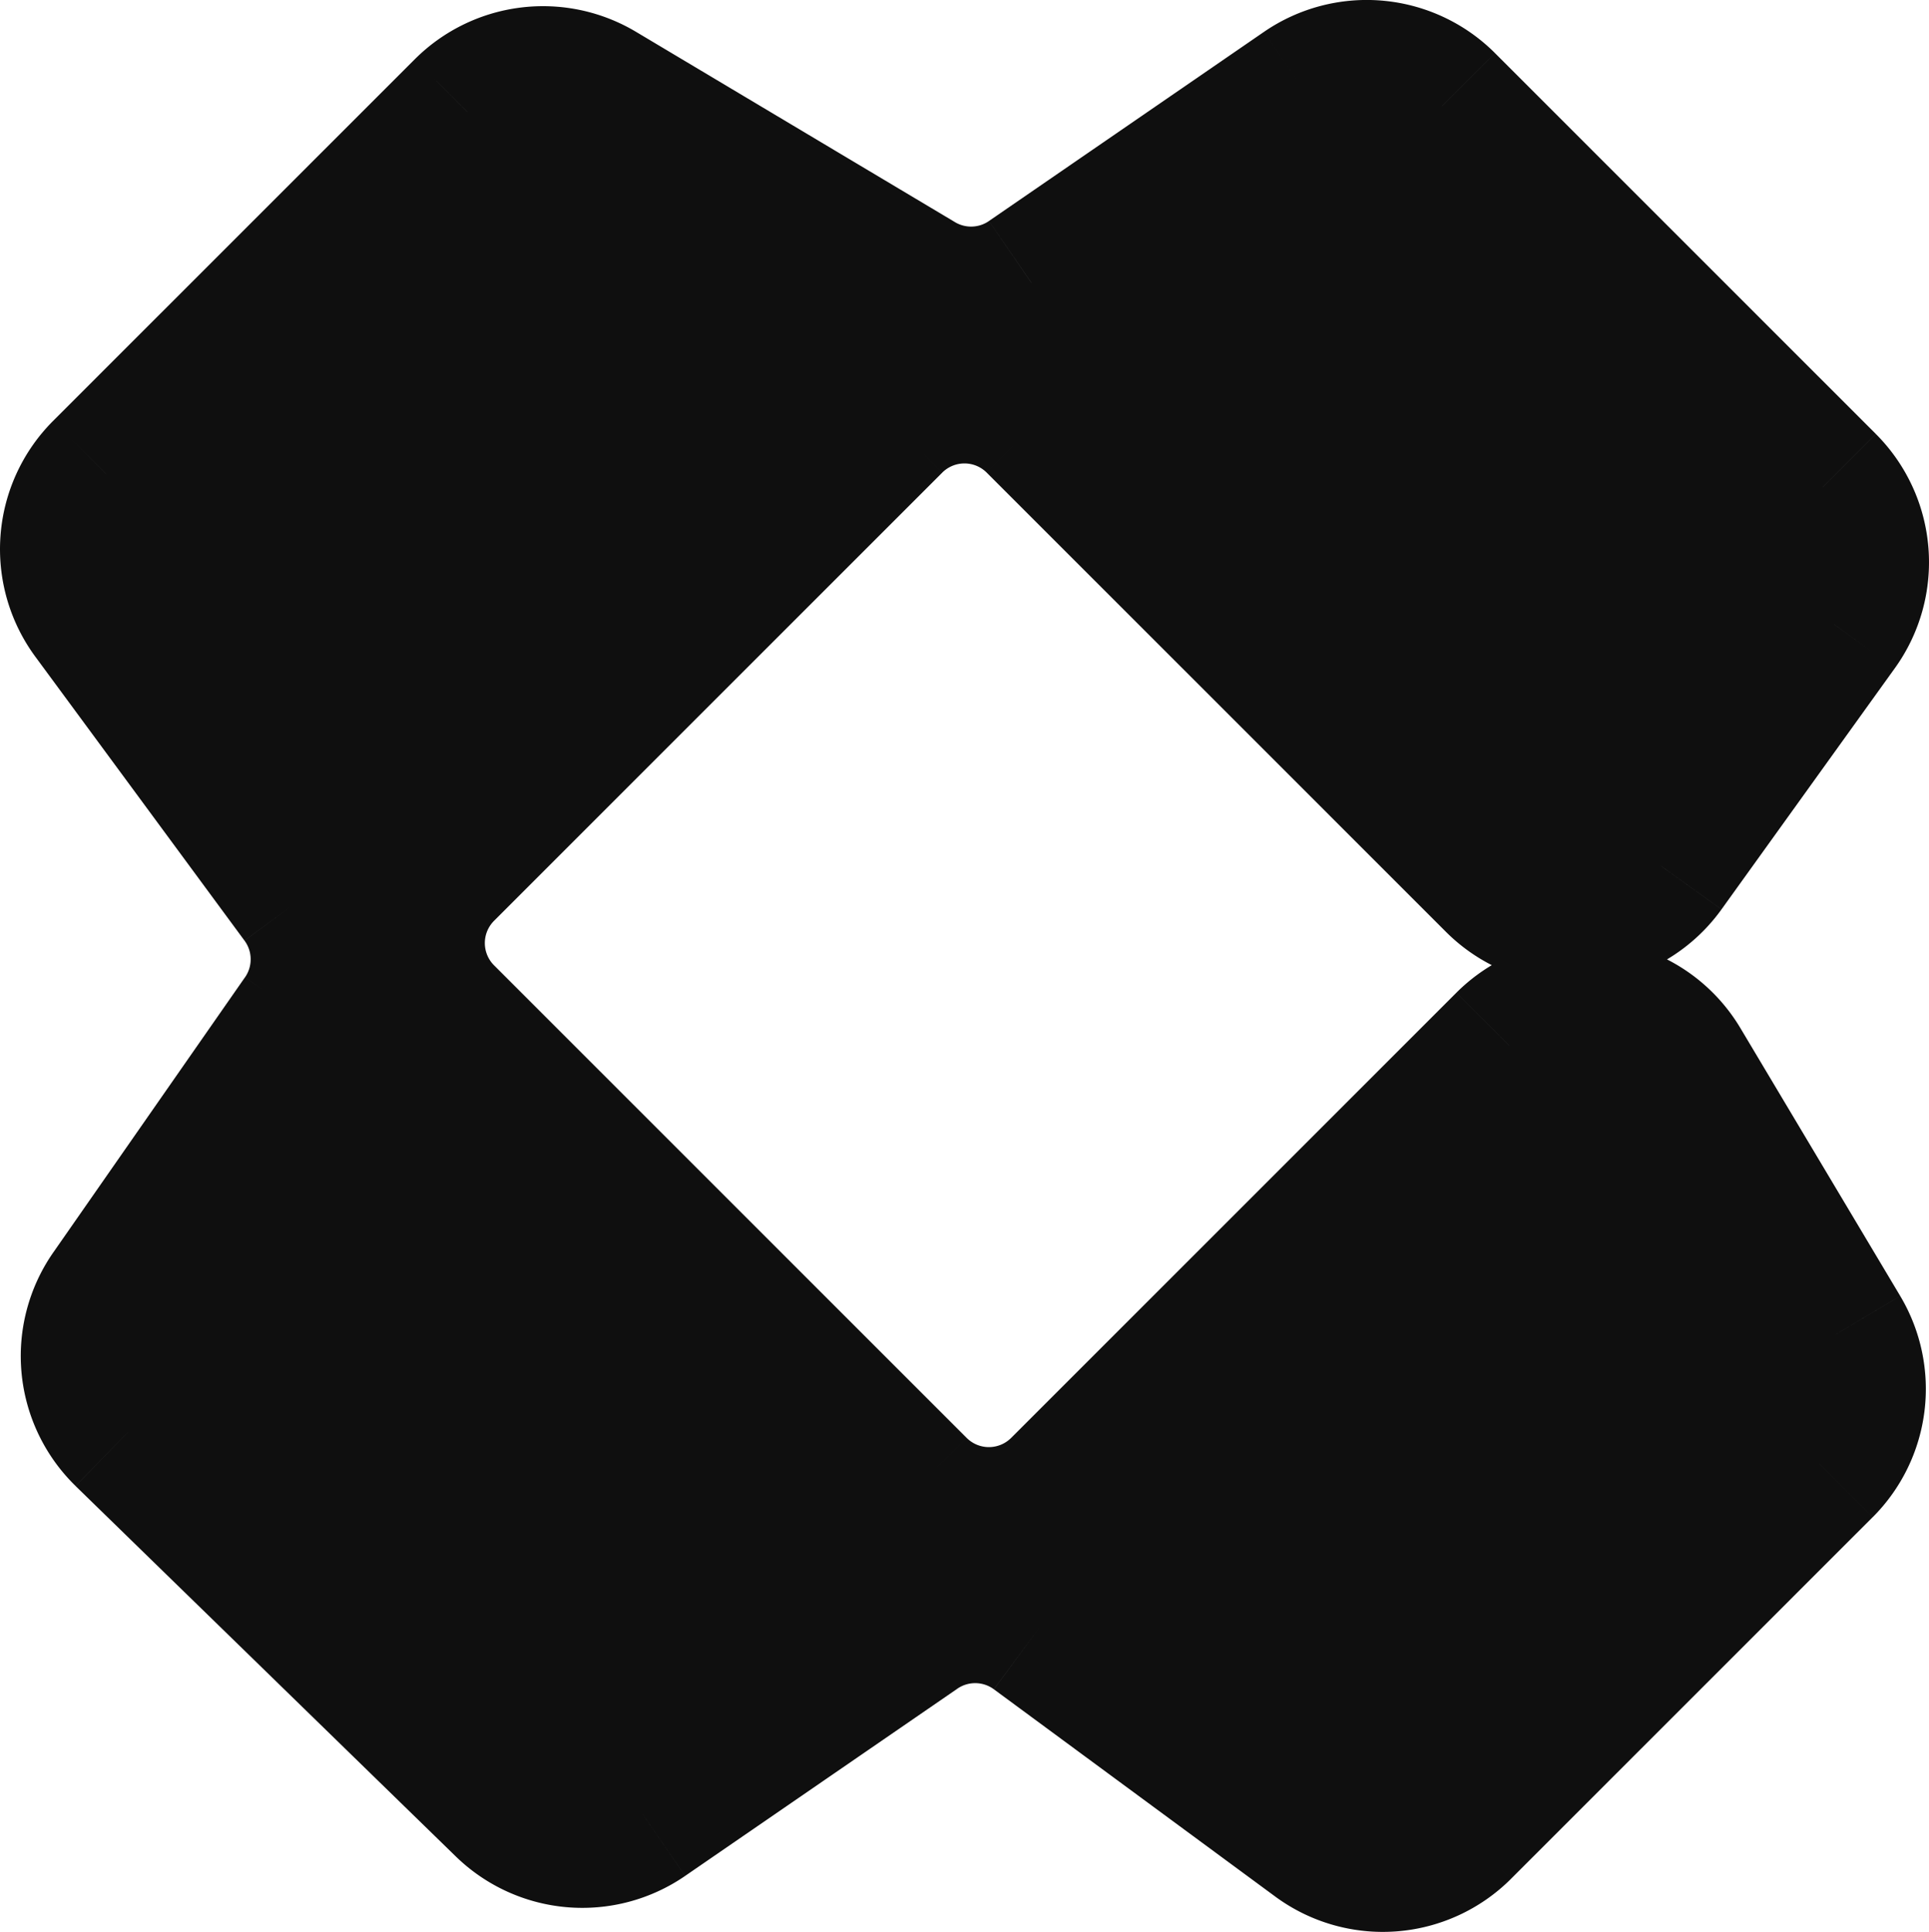
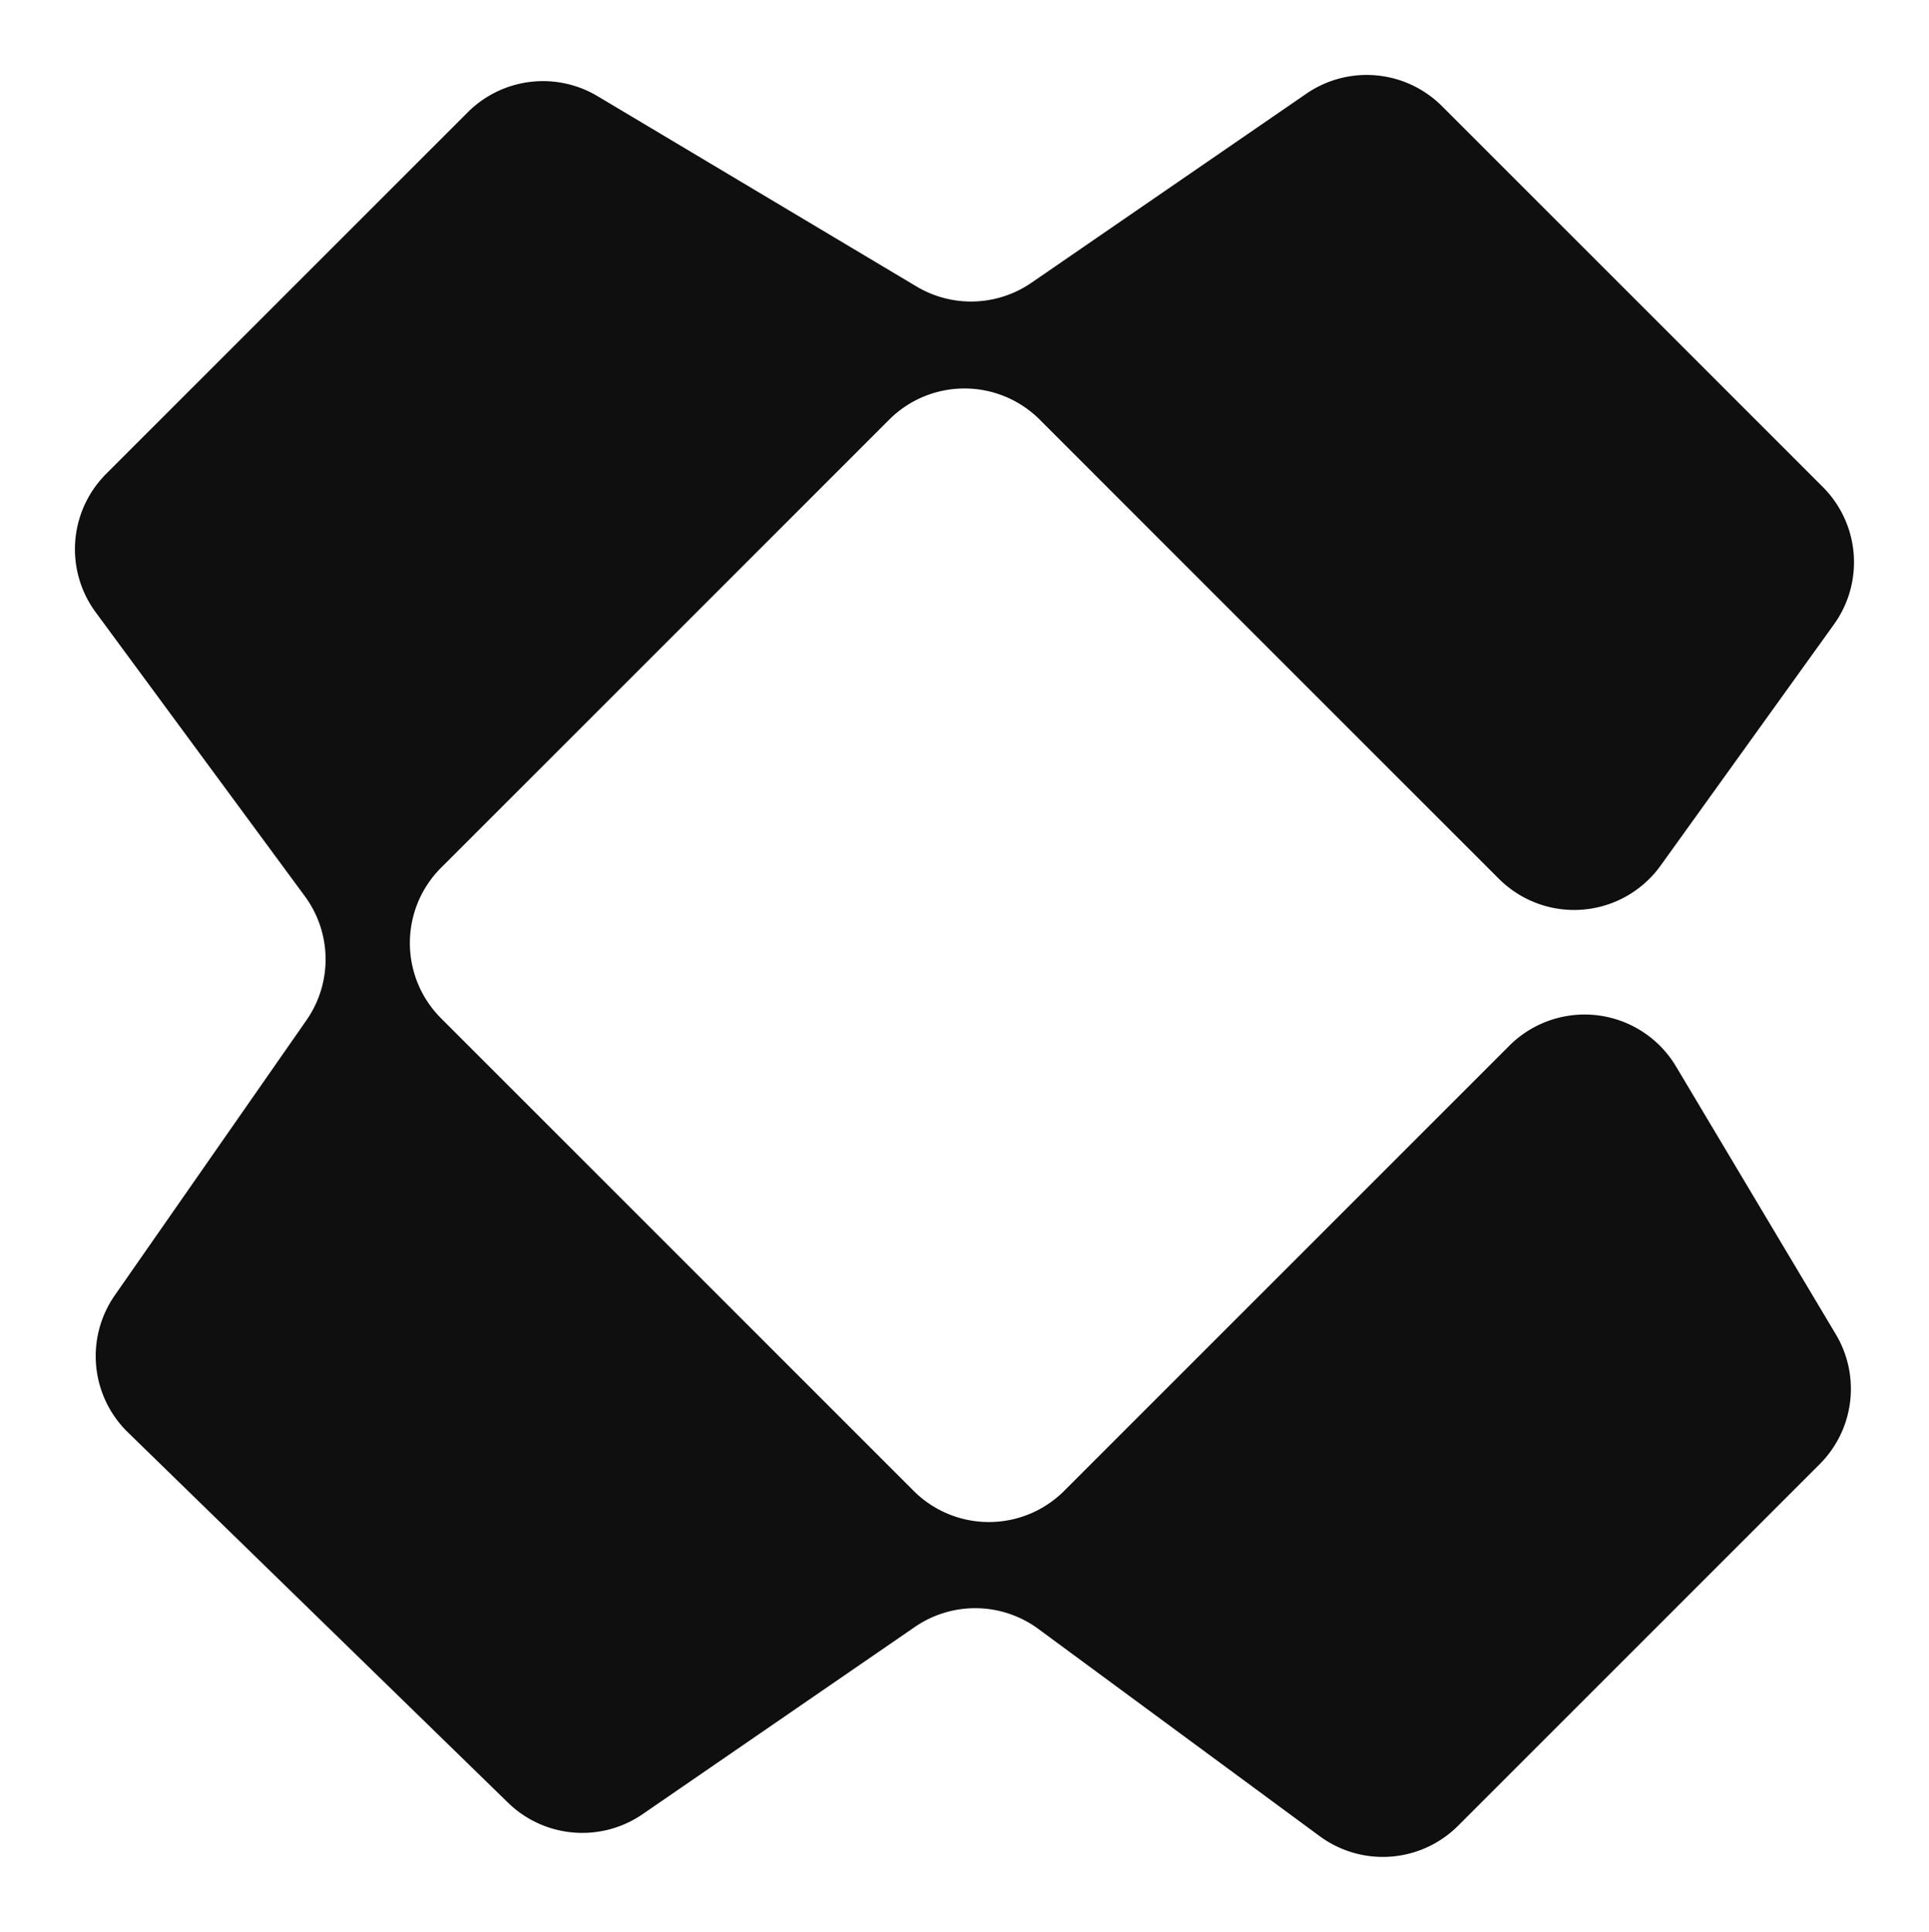
<svg xmlns="http://www.w3.org/2000/svg" width="280.578" height="281.014" viewBox="0 0 280.578 281.014">
  <g id="Groupe_463" data-name="Groupe 463" transform="translate(-15.386 -15.477)">
    <path id="Tracé_9" data-name="Tracé 9" d="M75.518,23.91A15.48,15.48,0,0,1,94.4,21.562L140.8,49.249a15.481,15.481,0,0,0,16.7-.539l40-27.508a15.481,15.481,0,0,1,19.719,1.809l55.4,55.4a15.481,15.481,0,0,1,1.625,19.98l-25.225,35.1a15.48,15.48,0,0,1-23.518,1.913L158.715,68.617a15.481,15.481,0,0,0-21.893,0L71.635,133.8a15.48,15.48,0,0,0,0,21.893l68.741,68.741a15.481,15.481,0,0,0,21.893,0l64.753-64.753a15.481,15.481,0,0,1,24.241,3.015l23.252,38.974a15.48,15.48,0,0,1-2.348,18.878l-52.6,52.6a15.481,15.481,0,0,1-20.129,1.517l-40.924-30.148a15.481,15.481,0,0,0-17.954-.292l-39.6,27.233A15.481,15.481,0,0,1,81.384,269.8l-55.3-53.878a15.481,15.481,0,0,1-1.9-19.938L52.063,155.97a15.481,15.481,0,0,0-.237-18.031L21.4,96.635A15.481,15.481,0,0,1,22.92,76.507Z" transform="translate(7.902 7.902)" fill="#0f0f0f" />
-     <path id="Tracé_10" data-name="Tracé 10" d="M59.965,163.872,68.91,170.1Zm-.237-18.031-8.778,6.466Zm49.133,133.525-6.177-8.983Zm57.555-26.942-6.466,8.777Zm-17.954-.292,6.177,8.983Zm58.878,30.44-6.466,8.778Zm75.076-72.995,9.362-5.585ZM259.164,170.6l-9.363,5.586Zm-2.237-29.2-8.853-6.362ZM148.7,57.151l5.586-9.362ZM102.3,29.464l-5.586,9.362Zm0,0-5.586,9.362,46.406,27.687,5.586-9.362,5.586-9.362L107.884,20.1Zm63.11,27.148,6.178,8.983,40-27.508L205.407,29.1l-6.178-8.983-40,27.508Zm59.717-25.7-7.709,7.709,55.4,55.4,7.709-7.709,7.709-7.709-55.4-55.4ZM282.153,106.3,273.3,99.933l-25.225,35.1,8.853,6.362,8.853,6.362,25.225-35.1ZM233.41,143.312l7.709-7.709L174.326,68.81l-7.709,7.709-7.709,7.709L225.7,151.02ZM144.724,76.519l-7.709-7.709L71.828,134l7.709,7.709,7.709,7.709,65.188-65.188ZM79.536,163.6l-7.709,7.709,68.741,68.741,7.709-7.709,7.709-7.709L87.245,155.891Zm90.634,68.741,7.709,7.709L242.632,175.3l-7.709-7.709-7.709-7.709-64.753,64.753ZM259.164,170.6l-9.363,5.586,23.252,38.974,9.363-5.586,9.362-5.585-23.252-38.974Zm20.9,57.852-7.709-7.709-52.6,52.6,7.709,7.709,7.709,7.709,52.6-52.6ZM207.34,282.571l6.466-8.777-40.924-30.148-6.466,8.778-6.466,8.777,40.924,30.148Zm-58.878-30.44-6.177-8.983-39.6,27.233,6.177,8.983,6.177,8.983,39.6-27.233ZM89.286,277.7l7.608-7.809-55.3-53.878-7.608,7.809-7.608,7.809,55.3,53.878Zm-57.2-73.817,8.945,6.232L68.91,170.1l-8.945-6.232-8.945-6.233L23.143,197.648Zm27.64-58.04,8.778-6.466-30.424-41.3L29.3,104.537,20.527,111l30.423,41.3ZM30.822,84.409l7.709,7.709,52.6-52.6L83.42,31.812,75.711,24.1l-52.6,52.6ZM29.3,104.537l8.778-6.466a4.579,4.579,0,0,1,.449-5.953l-7.709-7.709L23.113,76.7A26.383,26.383,0,0,0,20.527,111Zm30.661,59.335L68.91,170.1a26.382,26.382,0,0,0-.4-30.729l-8.778,6.466-8.778,6.466a4.579,4.579,0,0,1,.071,5.333ZM33.986,223.819l7.608-7.809a4.579,4.579,0,0,1-.561-5.9l-8.945-6.232-8.945-6.233a26.383,26.383,0,0,0,3.235,33.979Zm74.875,55.546-6.177-8.983a4.579,4.579,0,0,1-5.79-.494L89.286,277.7l-7.608,7.808a26.383,26.383,0,0,0,33.36,2.842Zm57.555-26.942,6.466-8.778a26.383,26.383,0,0,0-30.6-.5l6.177,8.983,6.177,8.983a4.579,4.579,0,0,1,5.31.086Zm61.053,28.631-7.709-7.709a4.579,4.579,0,0,1-5.954.449l-6.466,8.777-6.466,8.778a26.383,26.383,0,0,0,34.3-2.586Zm54.948-71.478-9.363,5.586a4.578,4.578,0,0,1-.694,5.584l7.709,7.709,7.709,7.709a26.382,26.382,0,0,0,4-32.172Zm-47.493-41.988,7.709,7.709a4.579,4.579,0,0,1,7.17.892l9.363-5.586,9.362-5.585a26.383,26.383,0,0,0-41.312-5.138Zm-86.646,64.753-7.709,7.709a26.383,26.383,0,0,0,37.311,0l-7.709-7.709-7.709-7.709a4.578,4.578,0,0,1-6.475,0ZM79.536,141.707,71.828,134a26.383,26.383,0,0,0,0,37.311l7.709-7.709,7.709-7.709a4.579,4.579,0,0,1,0-6.475Zm87.081-65.188,7.709-7.709a26.383,26.383,0,0,0-37.311,0l7.709,7.709,7.709,7.709a4.579,4.579,0,0,1,6.475,0Zm90.311,64.88-8.853-6.362a4.579,4.579,0,0,1-6.956.566l-7.709,7.709L225.7,151.02a26.383,26.383,0,0,0,40.08-3.26Zm23.6-55.083-7.709,7.709a4.579,4.579,0,0,1,.481,5.91l8.853,6.362,8.853,6.362a26.383,26.383,0,0,0-2.769-34.051ZM205.407,29.1l6.177,8.983a4.579,4.579,0,0,1,5.833.535l7.709-7.709,7.709-7.709a26.383,26.383,0,0,0-33.605-3.083ZM148.7,57.151l-5.586,9.362a26.383,26.383,0,0,0,28.467-.918l-6.178-8.983L159.23,47.63a4.578,4.578,0,0,1-4.94.16ZM102.3,29.464l5.586-9.362a26.382,26.382,0,0,0-32.173,4l7.709,7.709,7.709,7.709a4.579,4.579,0,0,1,5.584-.694Z" transform="translate(0 0)" fill="#0f0f0f" />
  </g>
</svg>